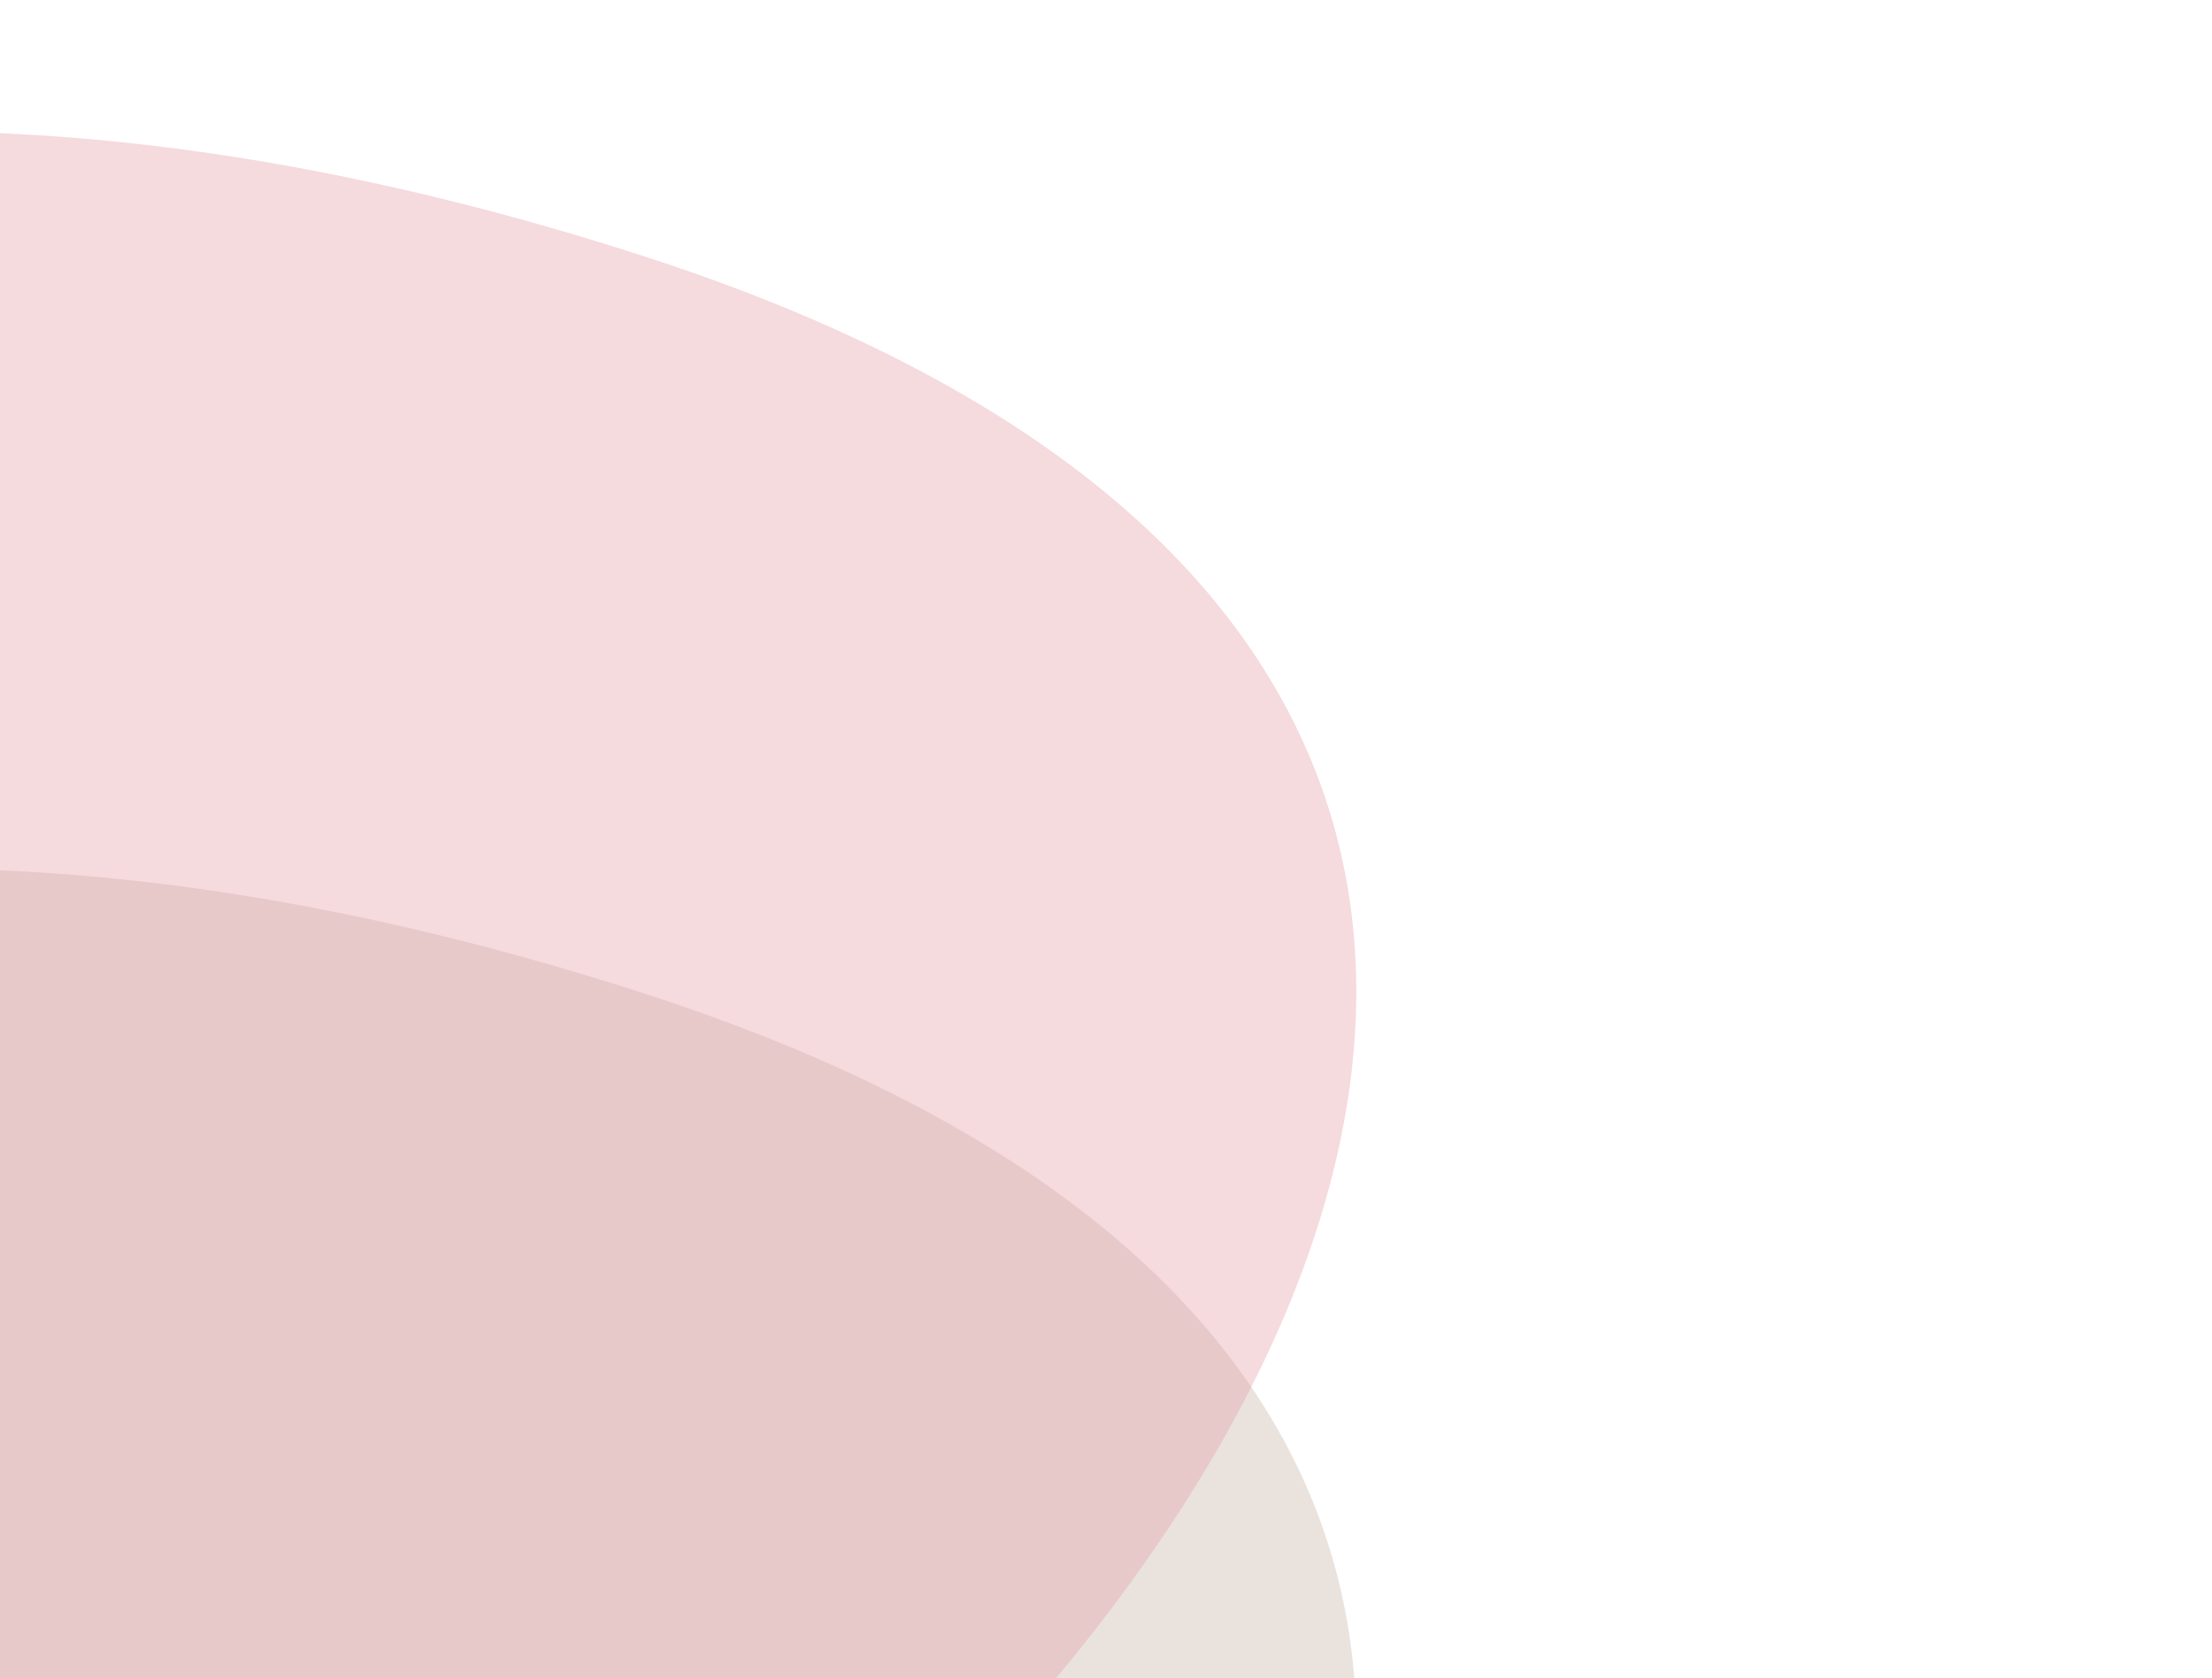
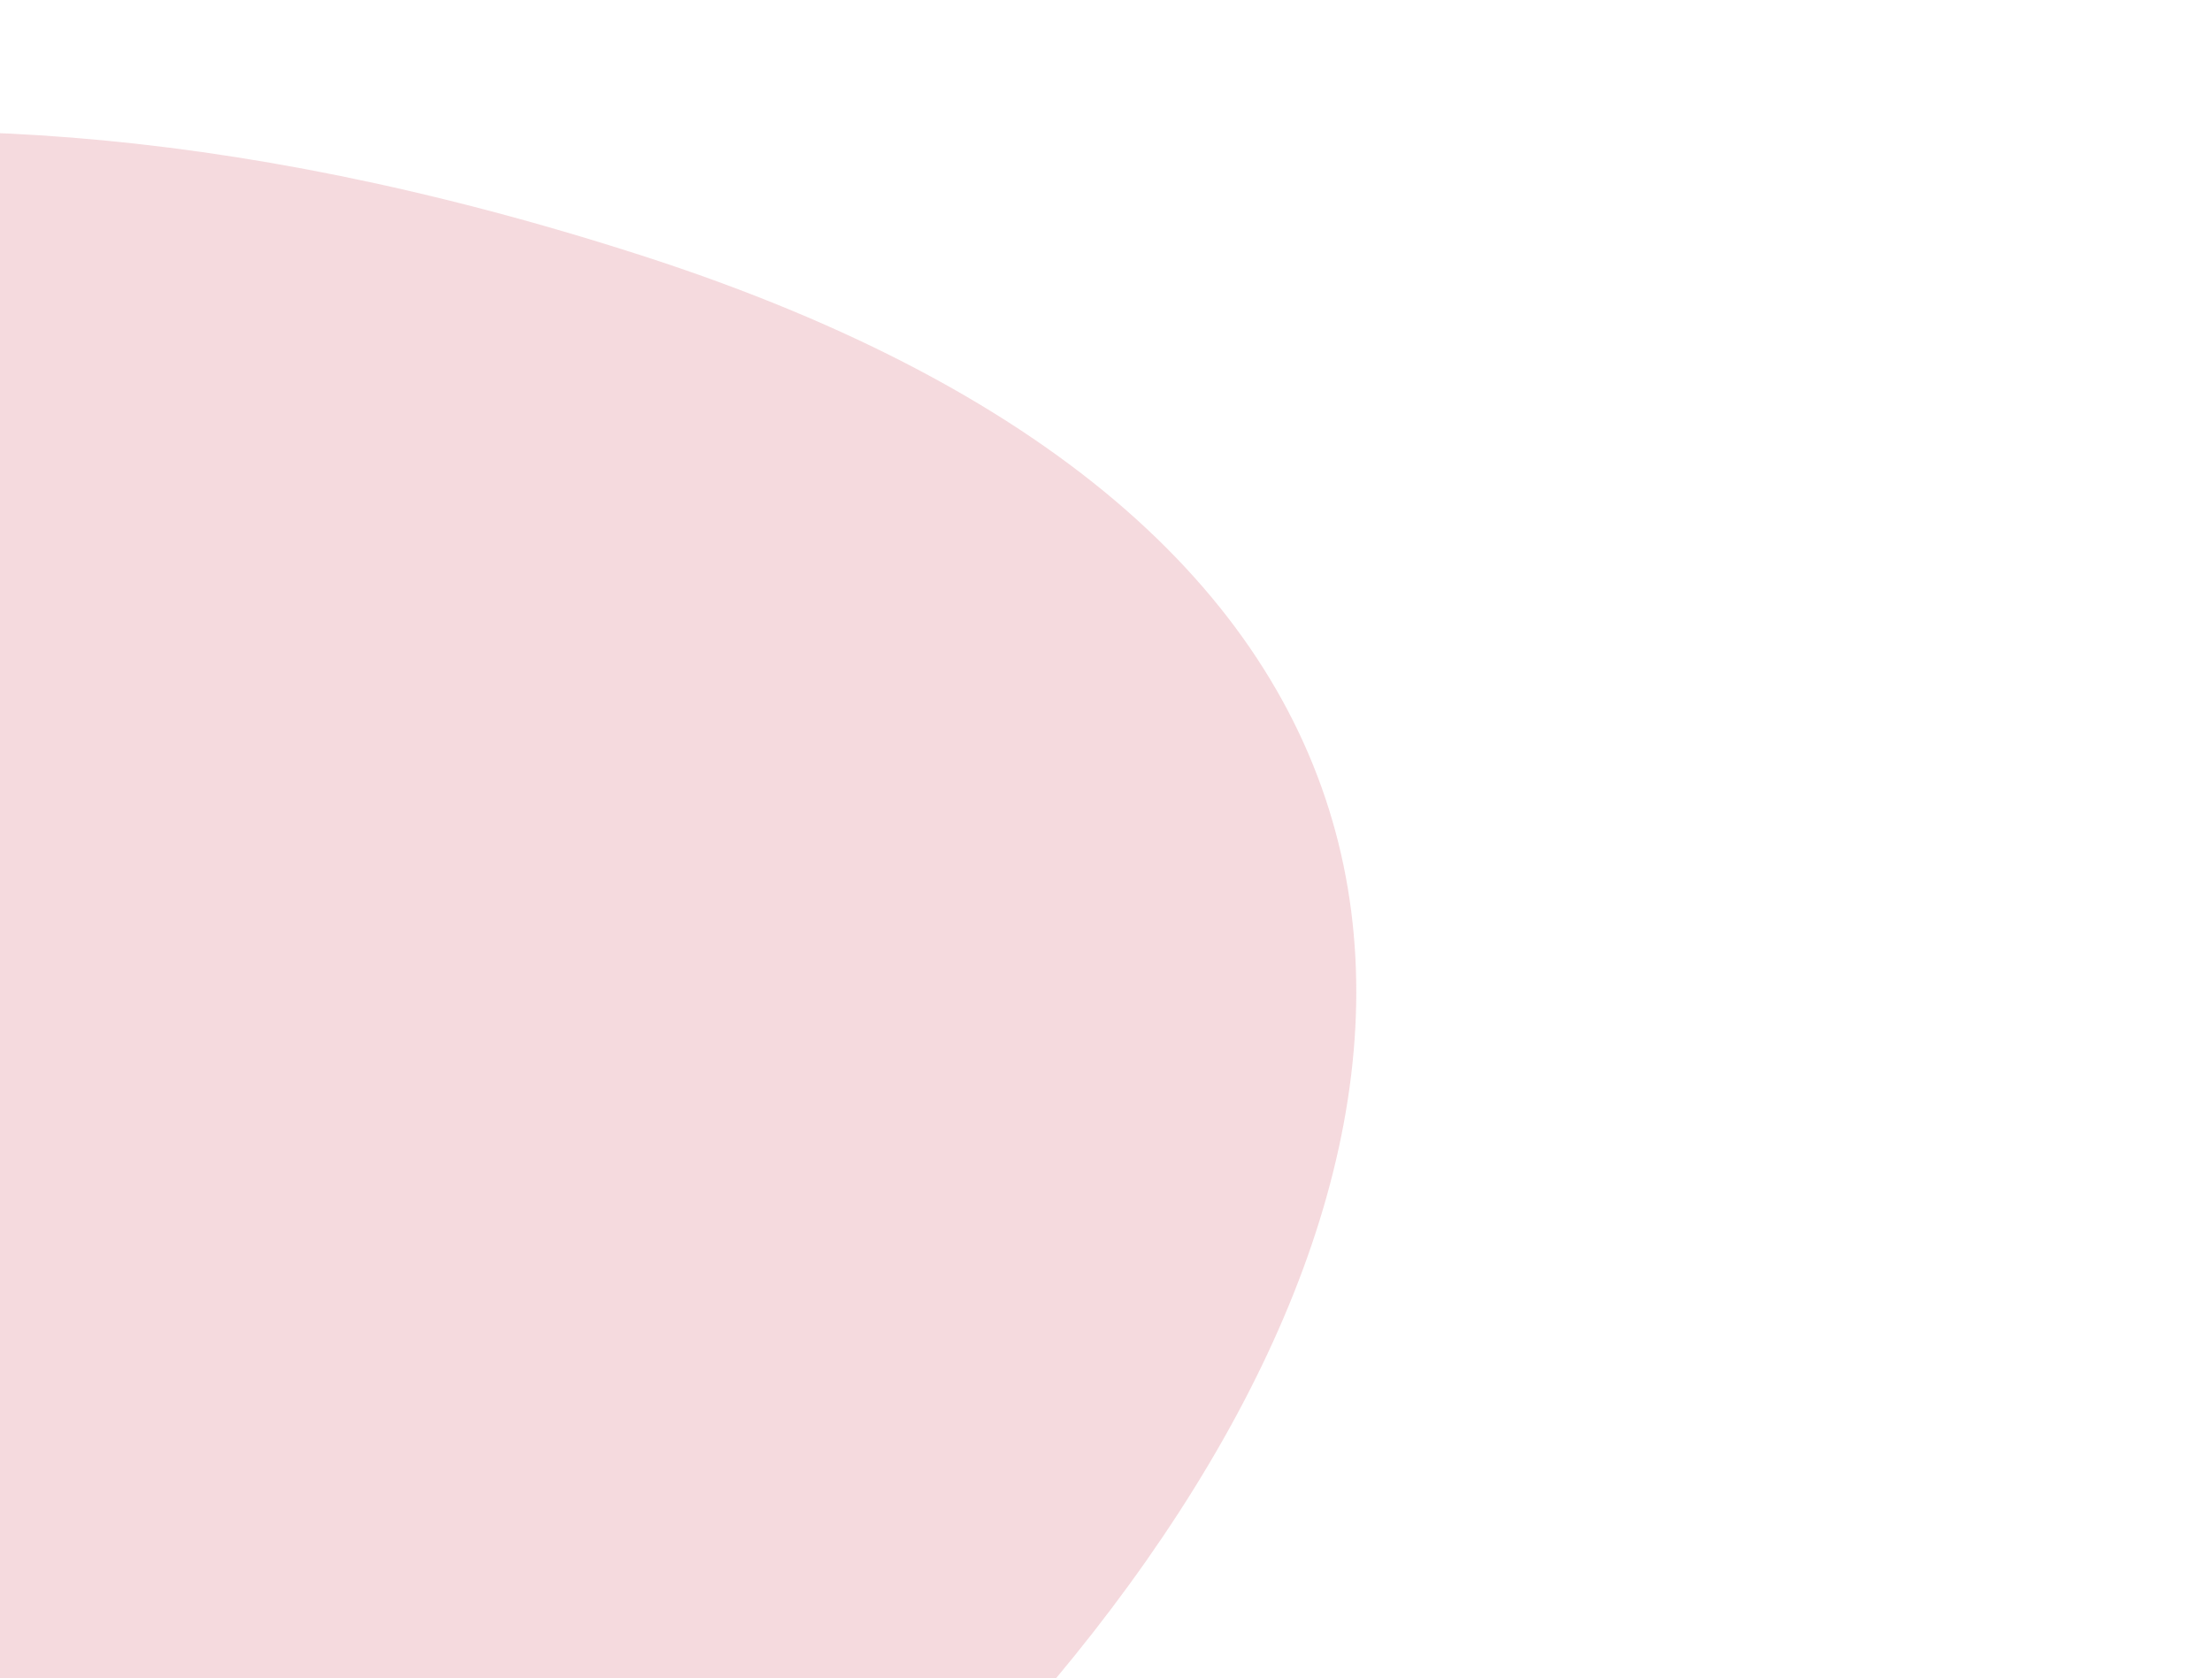
<svg xmlns="http://www.w3.org/2000/svg" width="390" height="296" viewBox="0 0 390 296" fill="none">
  <g opacity="0.4" filter="url(#filter0_f_83_1080)">
-     <path d="M-556.36 352.387C-563.015 209.535 -239.378 -131.117 -232.393 107.311C-225.409 345.739 -185.612 78.82 113.019 175.026C411.649 271.232 119.385 577.2 -138.467 589.213C-396.318 601.226 -549.704 495.239 -556.36 352.387Z" fill="#CBB8A9" />
-   </g>
+     </g>
  <g opacity="0.4" filter="url(#filter1_f_83_1080)">
    <path d="M-556.36 222.387C-563.015 79.535 -239.378 -261.117 -232.393 -22.689C-225.409 215.739 -185.612 -51.18 113.019 45.026C411.649 141.232 119.385 447.2 -138.467 459.213C-396.318 471.226 -549.704 365.239 -556.36 222.387Z" fill="#E7A2AC" />
  </g>
  <defs>
    <filter id="filter0_f_83_1080" x="-706.461" y="-125.084" width="1095.59" height="865.225" filterUnits="userSpaceOnUse" color-interpolation-filters="sRGB">
      <feFlood flood-opacity="0" result="BackgroundImageFix" />
      <feBlend mode="normal" in="SourceGraphic" in2="BackgroundImageFix" result="shape" />
      <feGaussianBlur stdDeviation="75" result="effect1_foregroundBlur_83_1080" />
    </filter>
    <filter id="filter1_f_83_1080" x="-706.461" y="-255.084" width="1095.59" height="865.225" filterUnits="userSpaceOnUse" color-interpolation-filters="sRGB">
      <feFlood flood-opacity="0" result="BackgroundImageFix" />
      <feBlend mode="normal" in="SourceGraphic" in2="BackgroundImageFix" result="shape" />
      <feGaussianBlur stdDeviation="75" result="effect1_foregroundBlur_83_1080" />
    </filter>
  </defs>
</svg>